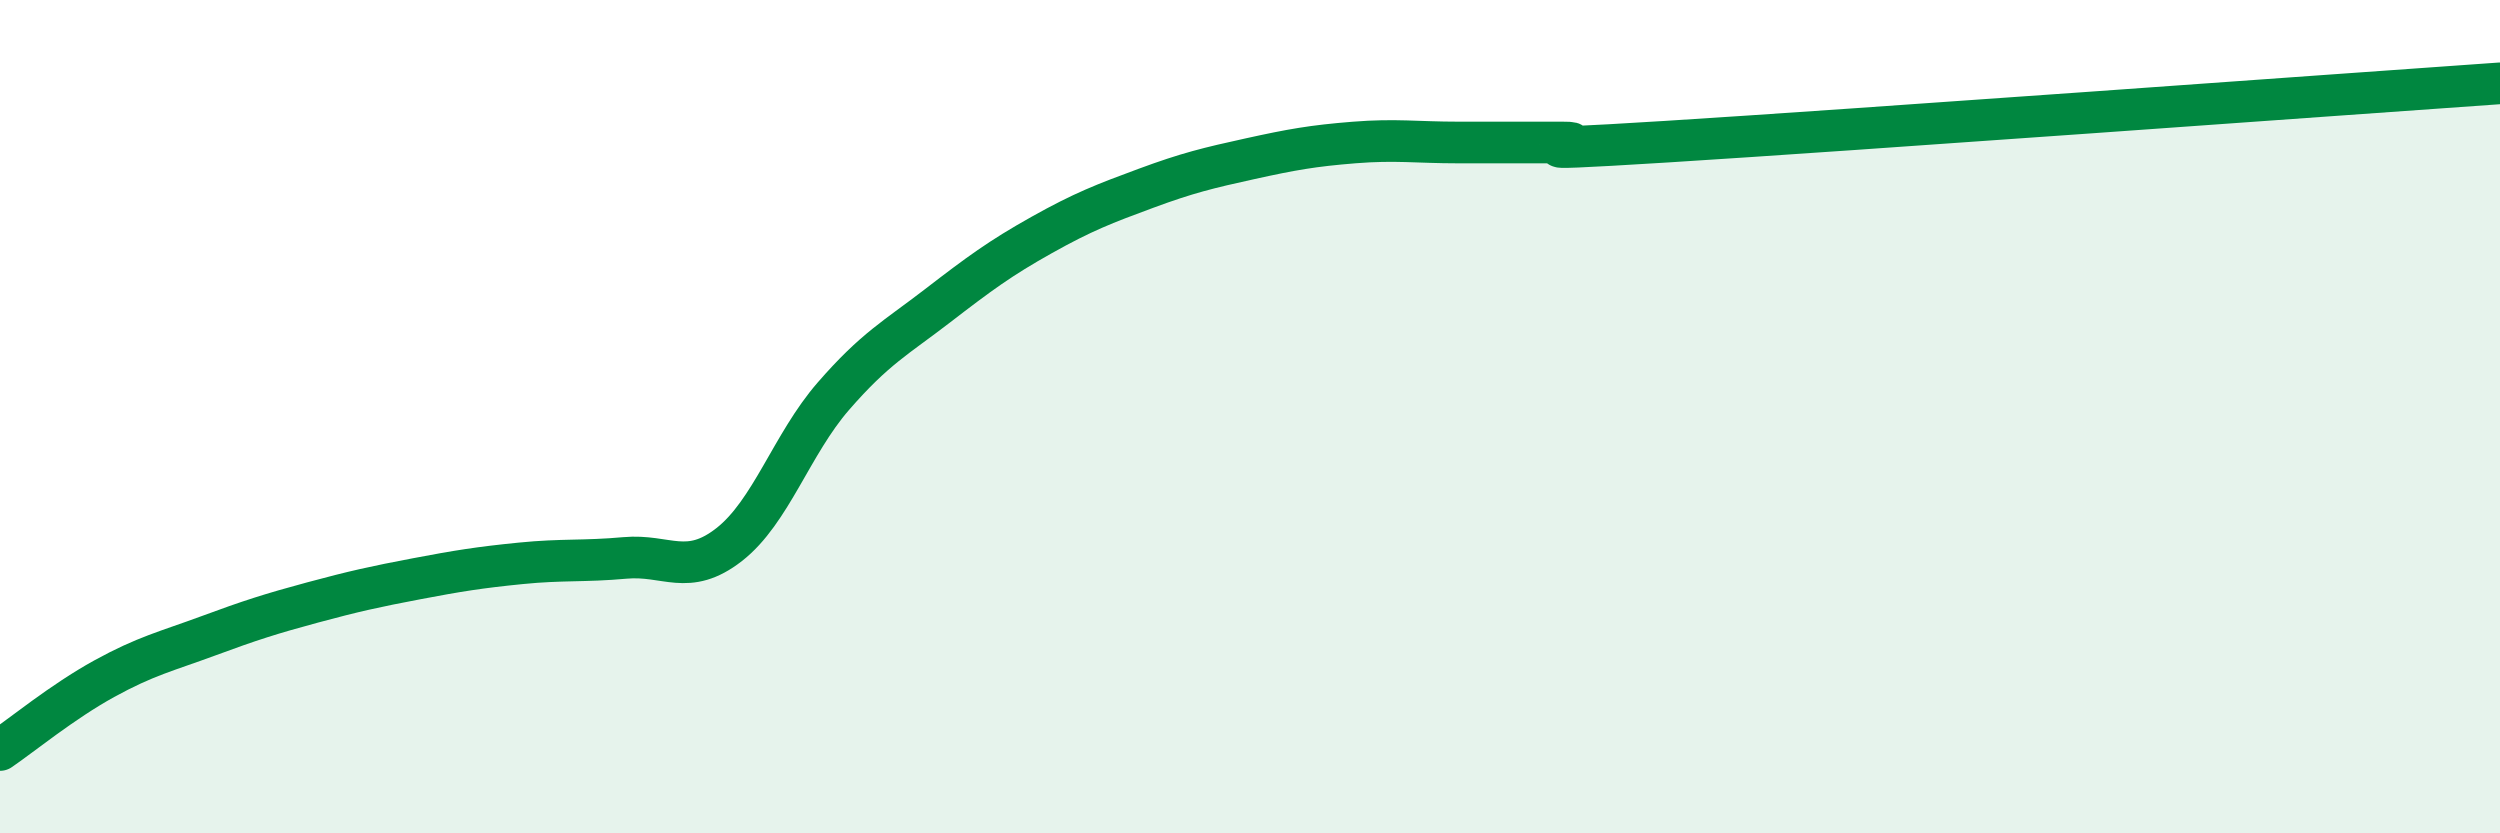
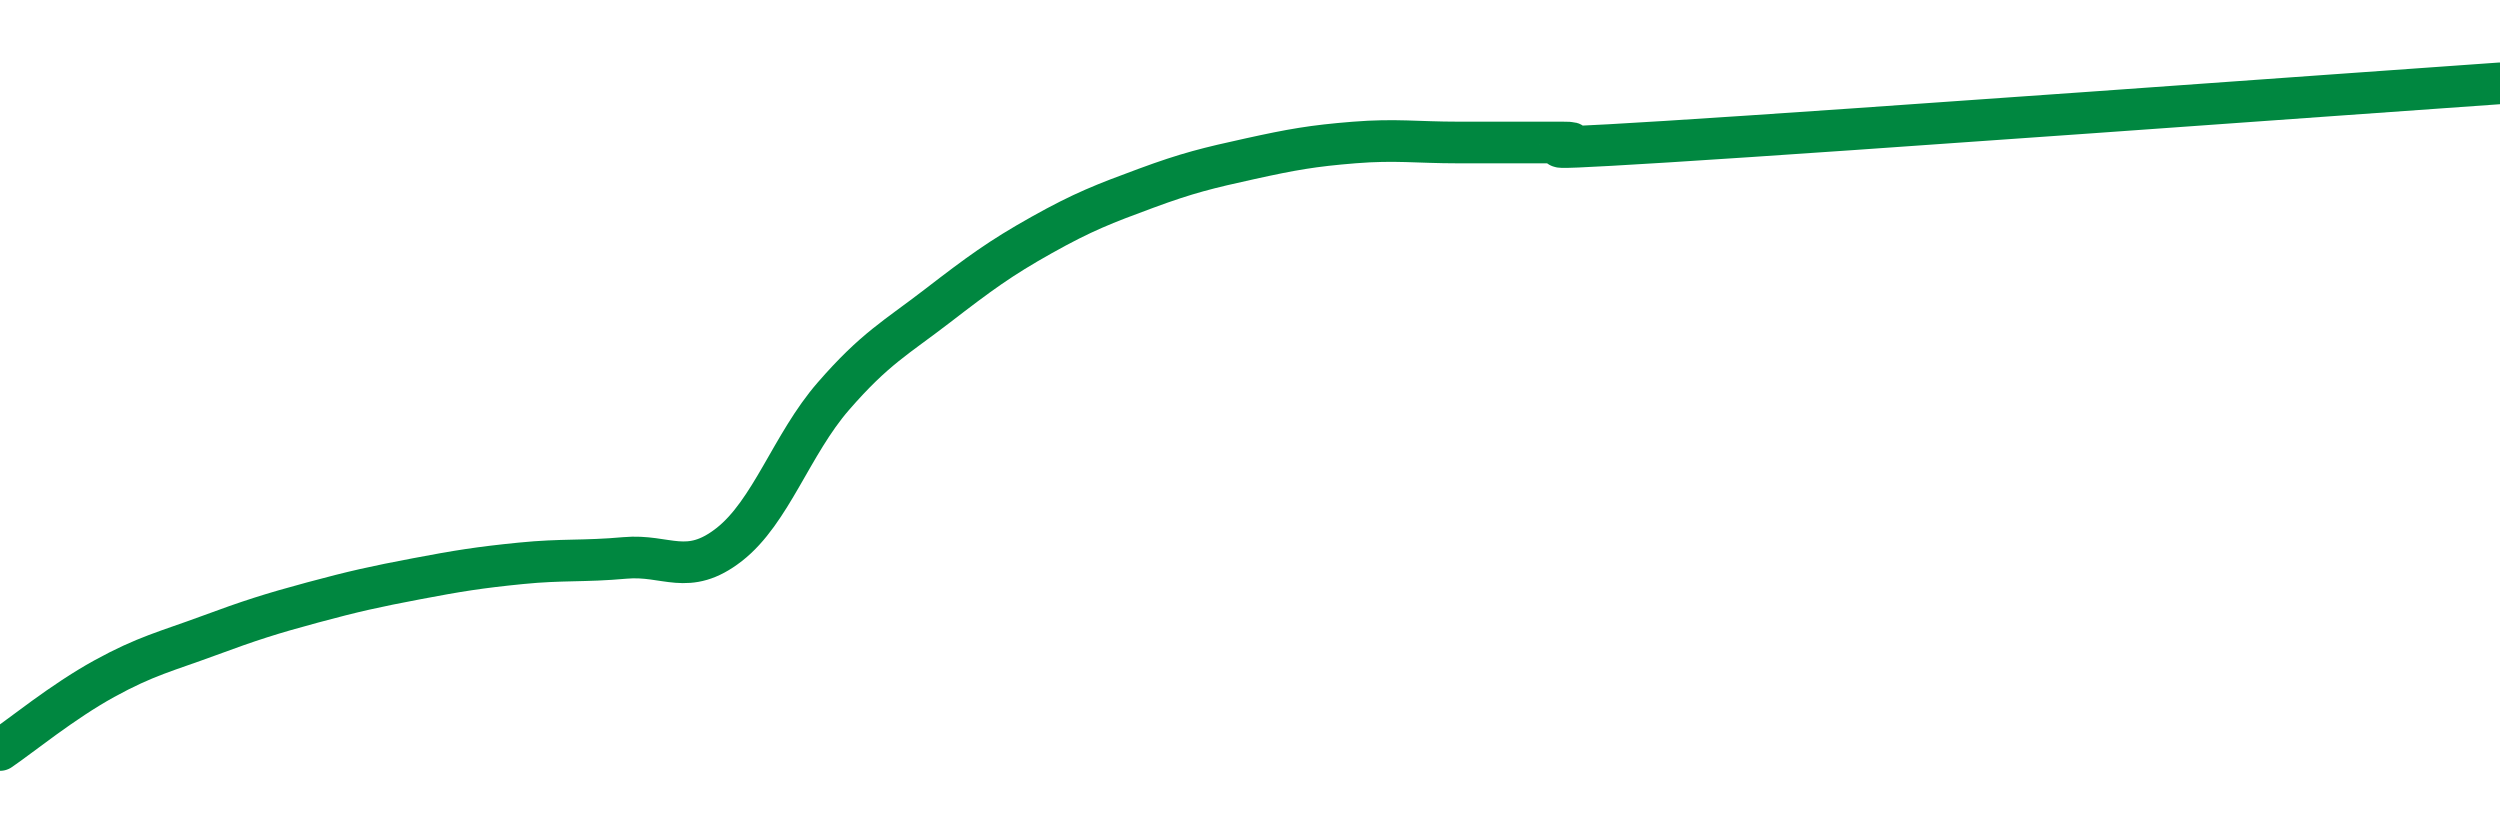
<svg xmlns="http://www.w3.org/2000/svg" width="60" height="20" viewBox="0 0 60 20">
-   <path d="M 0,18 C 0.5,17.66 1.5,16.84 2.5,16.29 C 3.5,15.74 4,15.63 5,15.26 C 6,14.89 6.5,14.73 7.5,14.46 C 8.5,14.19 9,14.08 10,13.89 C 11,13.7 11.5,13.62 12.5,13.52 C 13.5,13.42 14,13.48 15,13.39 C 16,13.3 16.5,13.85 17.5,13.07 C 18.5,12.29 19,10.66 20,9.51 C 21,8.36 21.5,8.11 22.5,7.34 C 23.5,6.57 24,6.2 25,5.64 C 26,5.08 26.5,4.89 27.5,4.52 C 28.5,4.15 29,4.03 30,3.81 C 31,3.59 31.5,3.5 32.5,3.42 C 33.5,3.34 34,3.42 35,3.42 C 36,3.42 36.5,3.42 37.5,3.42 C 38.5,3.42 35.5,3.68 40,3.4 C 44.5,3.12 56,2.28 60,2L60 20L0 20Z" fill="#008740" opacity="0.1" stroke-linecap="round" stroke-linejoin="round" />
  <path d="M 0,18 C 0.5,17.66 1.5,16.84 2.5,16.29 C 3.5,15.74 4,15.63 5,15.26 C 6,14.89 6.5,14.73 7.5,14.46 C 8.5,14.19 9,14.08 10,13.89 C 11,13.7 11.5,13.62 12.5,13.52 C 13.5,13.42 14,13.48 15,13.39 C 16,13.3 16.5,13.85 17.5,13.07 C 18.5,12.29 19,10.66 20,9.51 C 21,8.36 21.5,8.11 22.5,7.34 C 23.5,6.57 24,6.2 25,5.64 C 26,5.08 26.5,4.89 27.5,4.52 C 28.5,4.15 29,4.03 30,3.81 C 31,3.59 31.5,3.5 32.5,3.42 C 33.5,3.34 34,3.42 35,3.42 C 36,3.42 36.5,3.42 37.5,3.42 C 38.5,3.42 35.5,3.68 40,3.4 C 44.5,3.12 56,2.28 60,2" stroke="#008740" stroke-width="1" fill="none" stroke-linecap="round" stroke-linejoin="round" />
</svg>